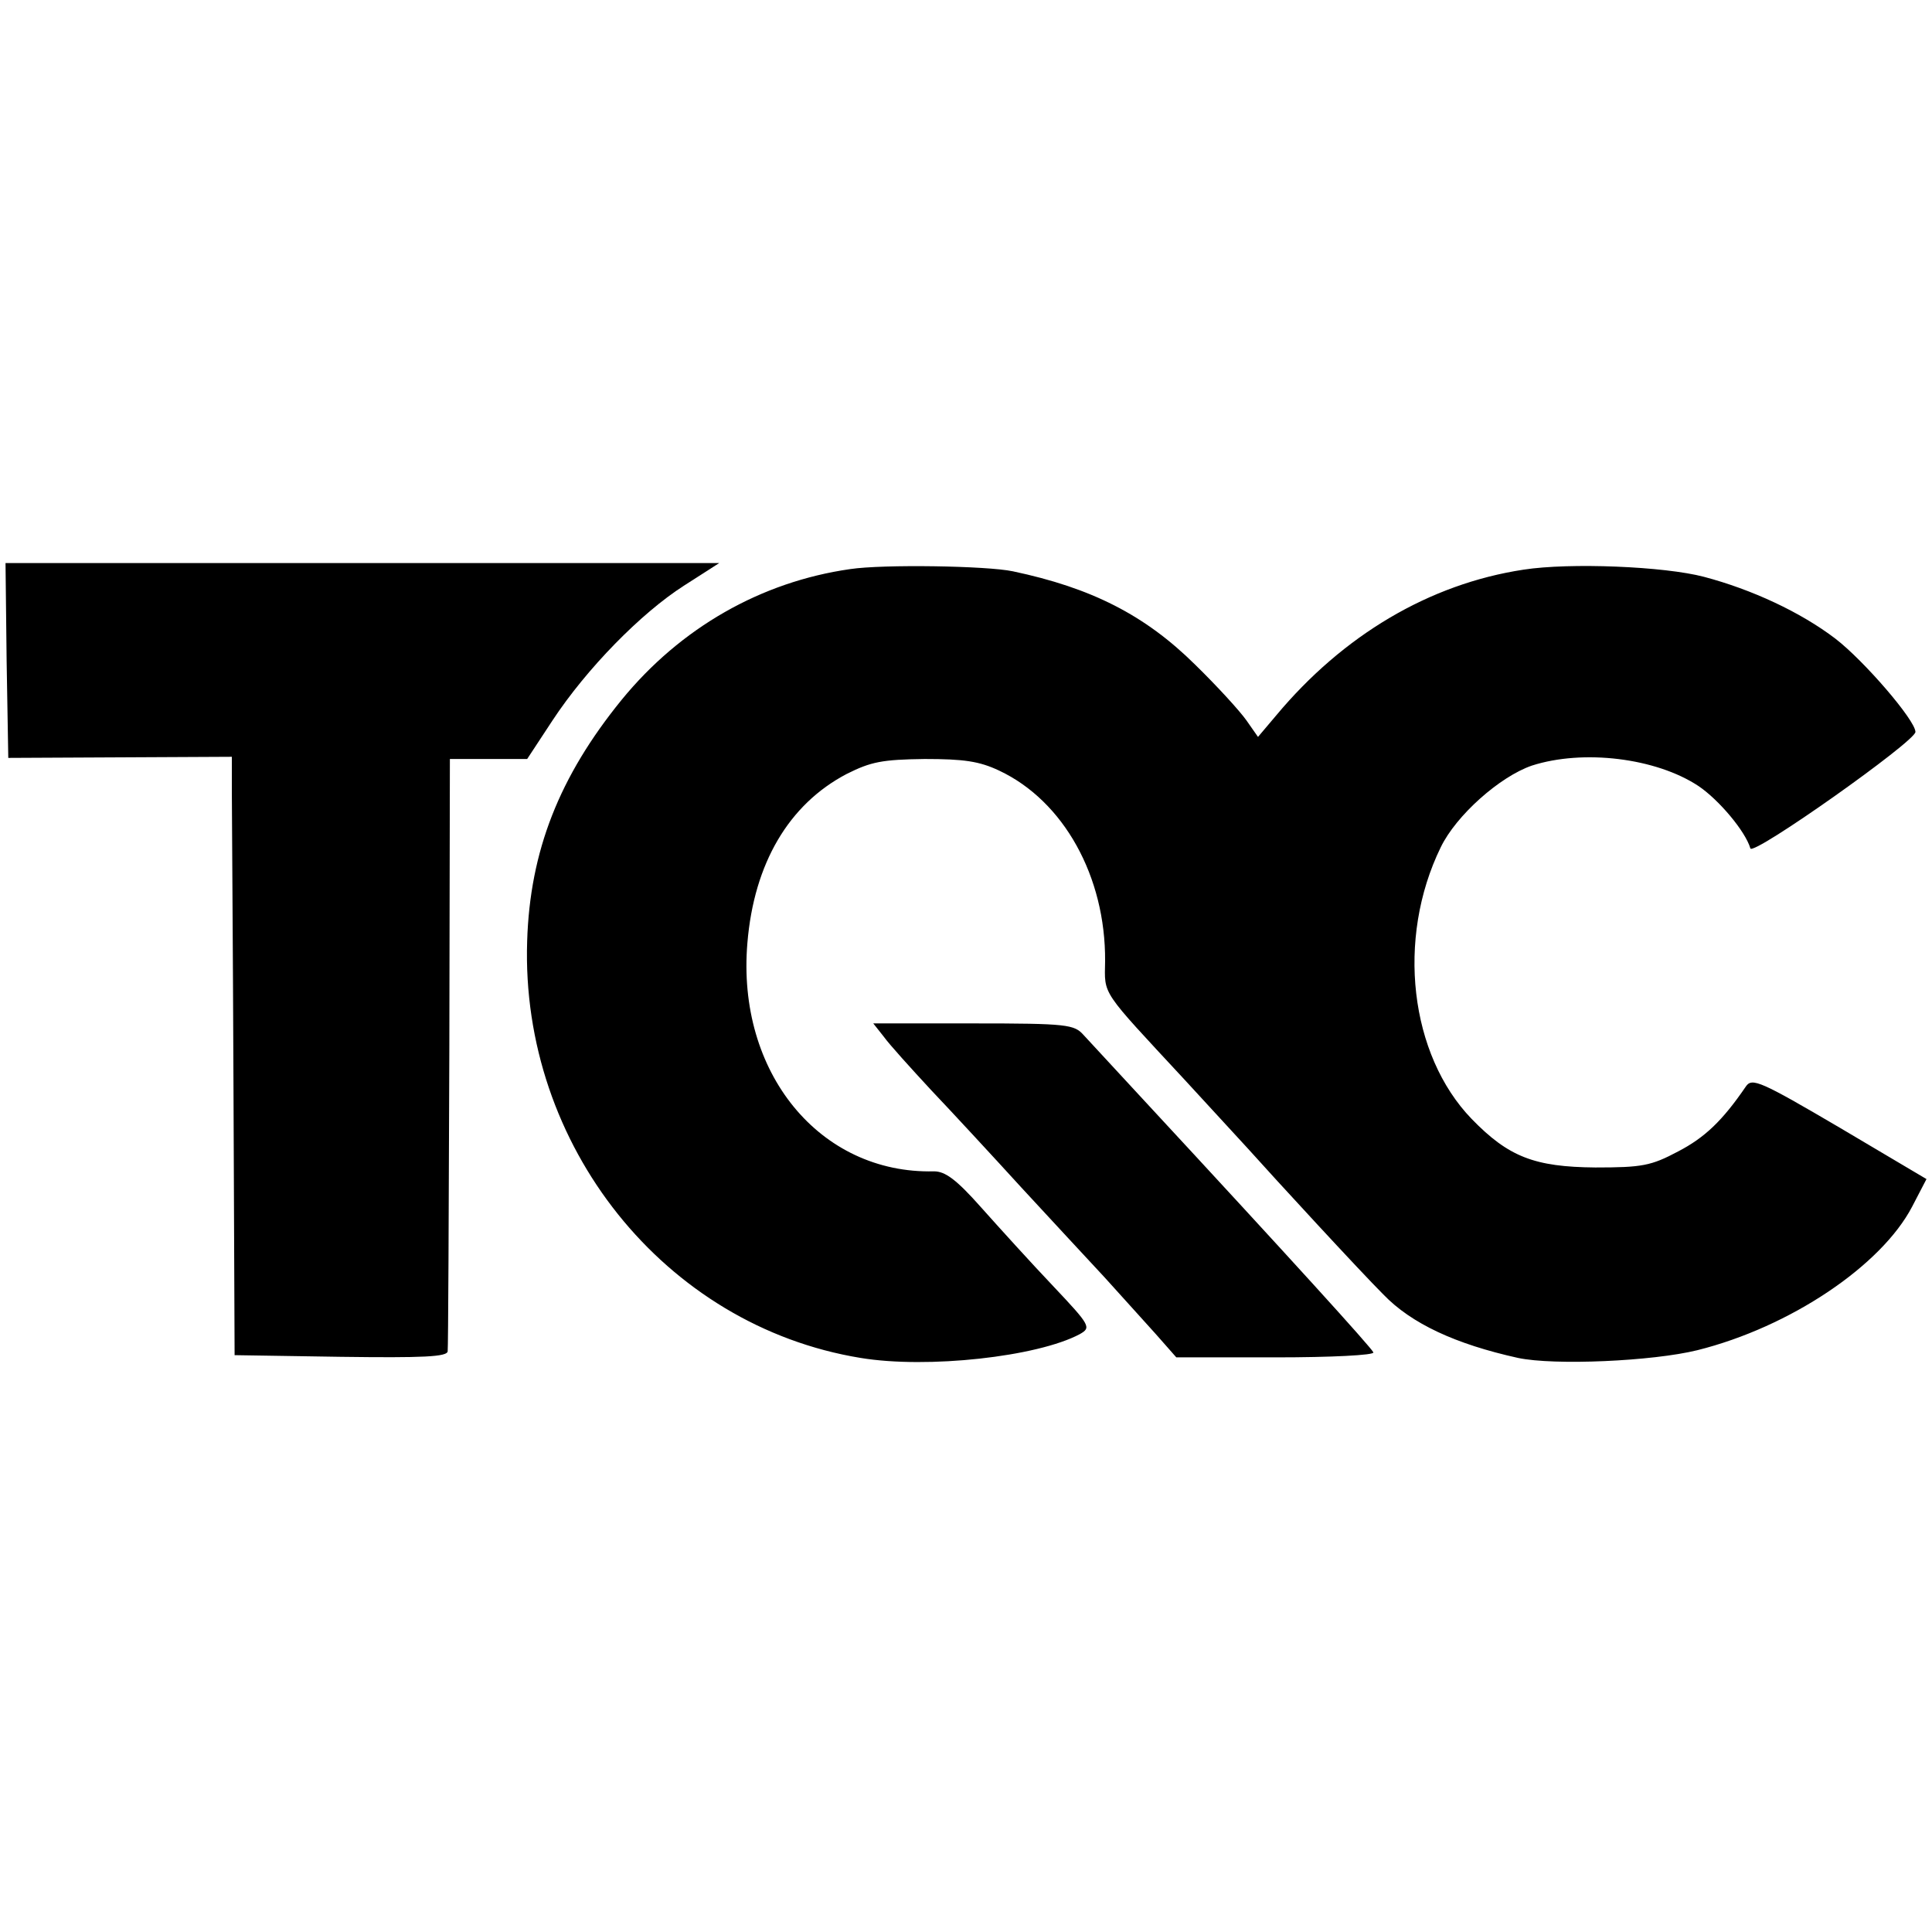
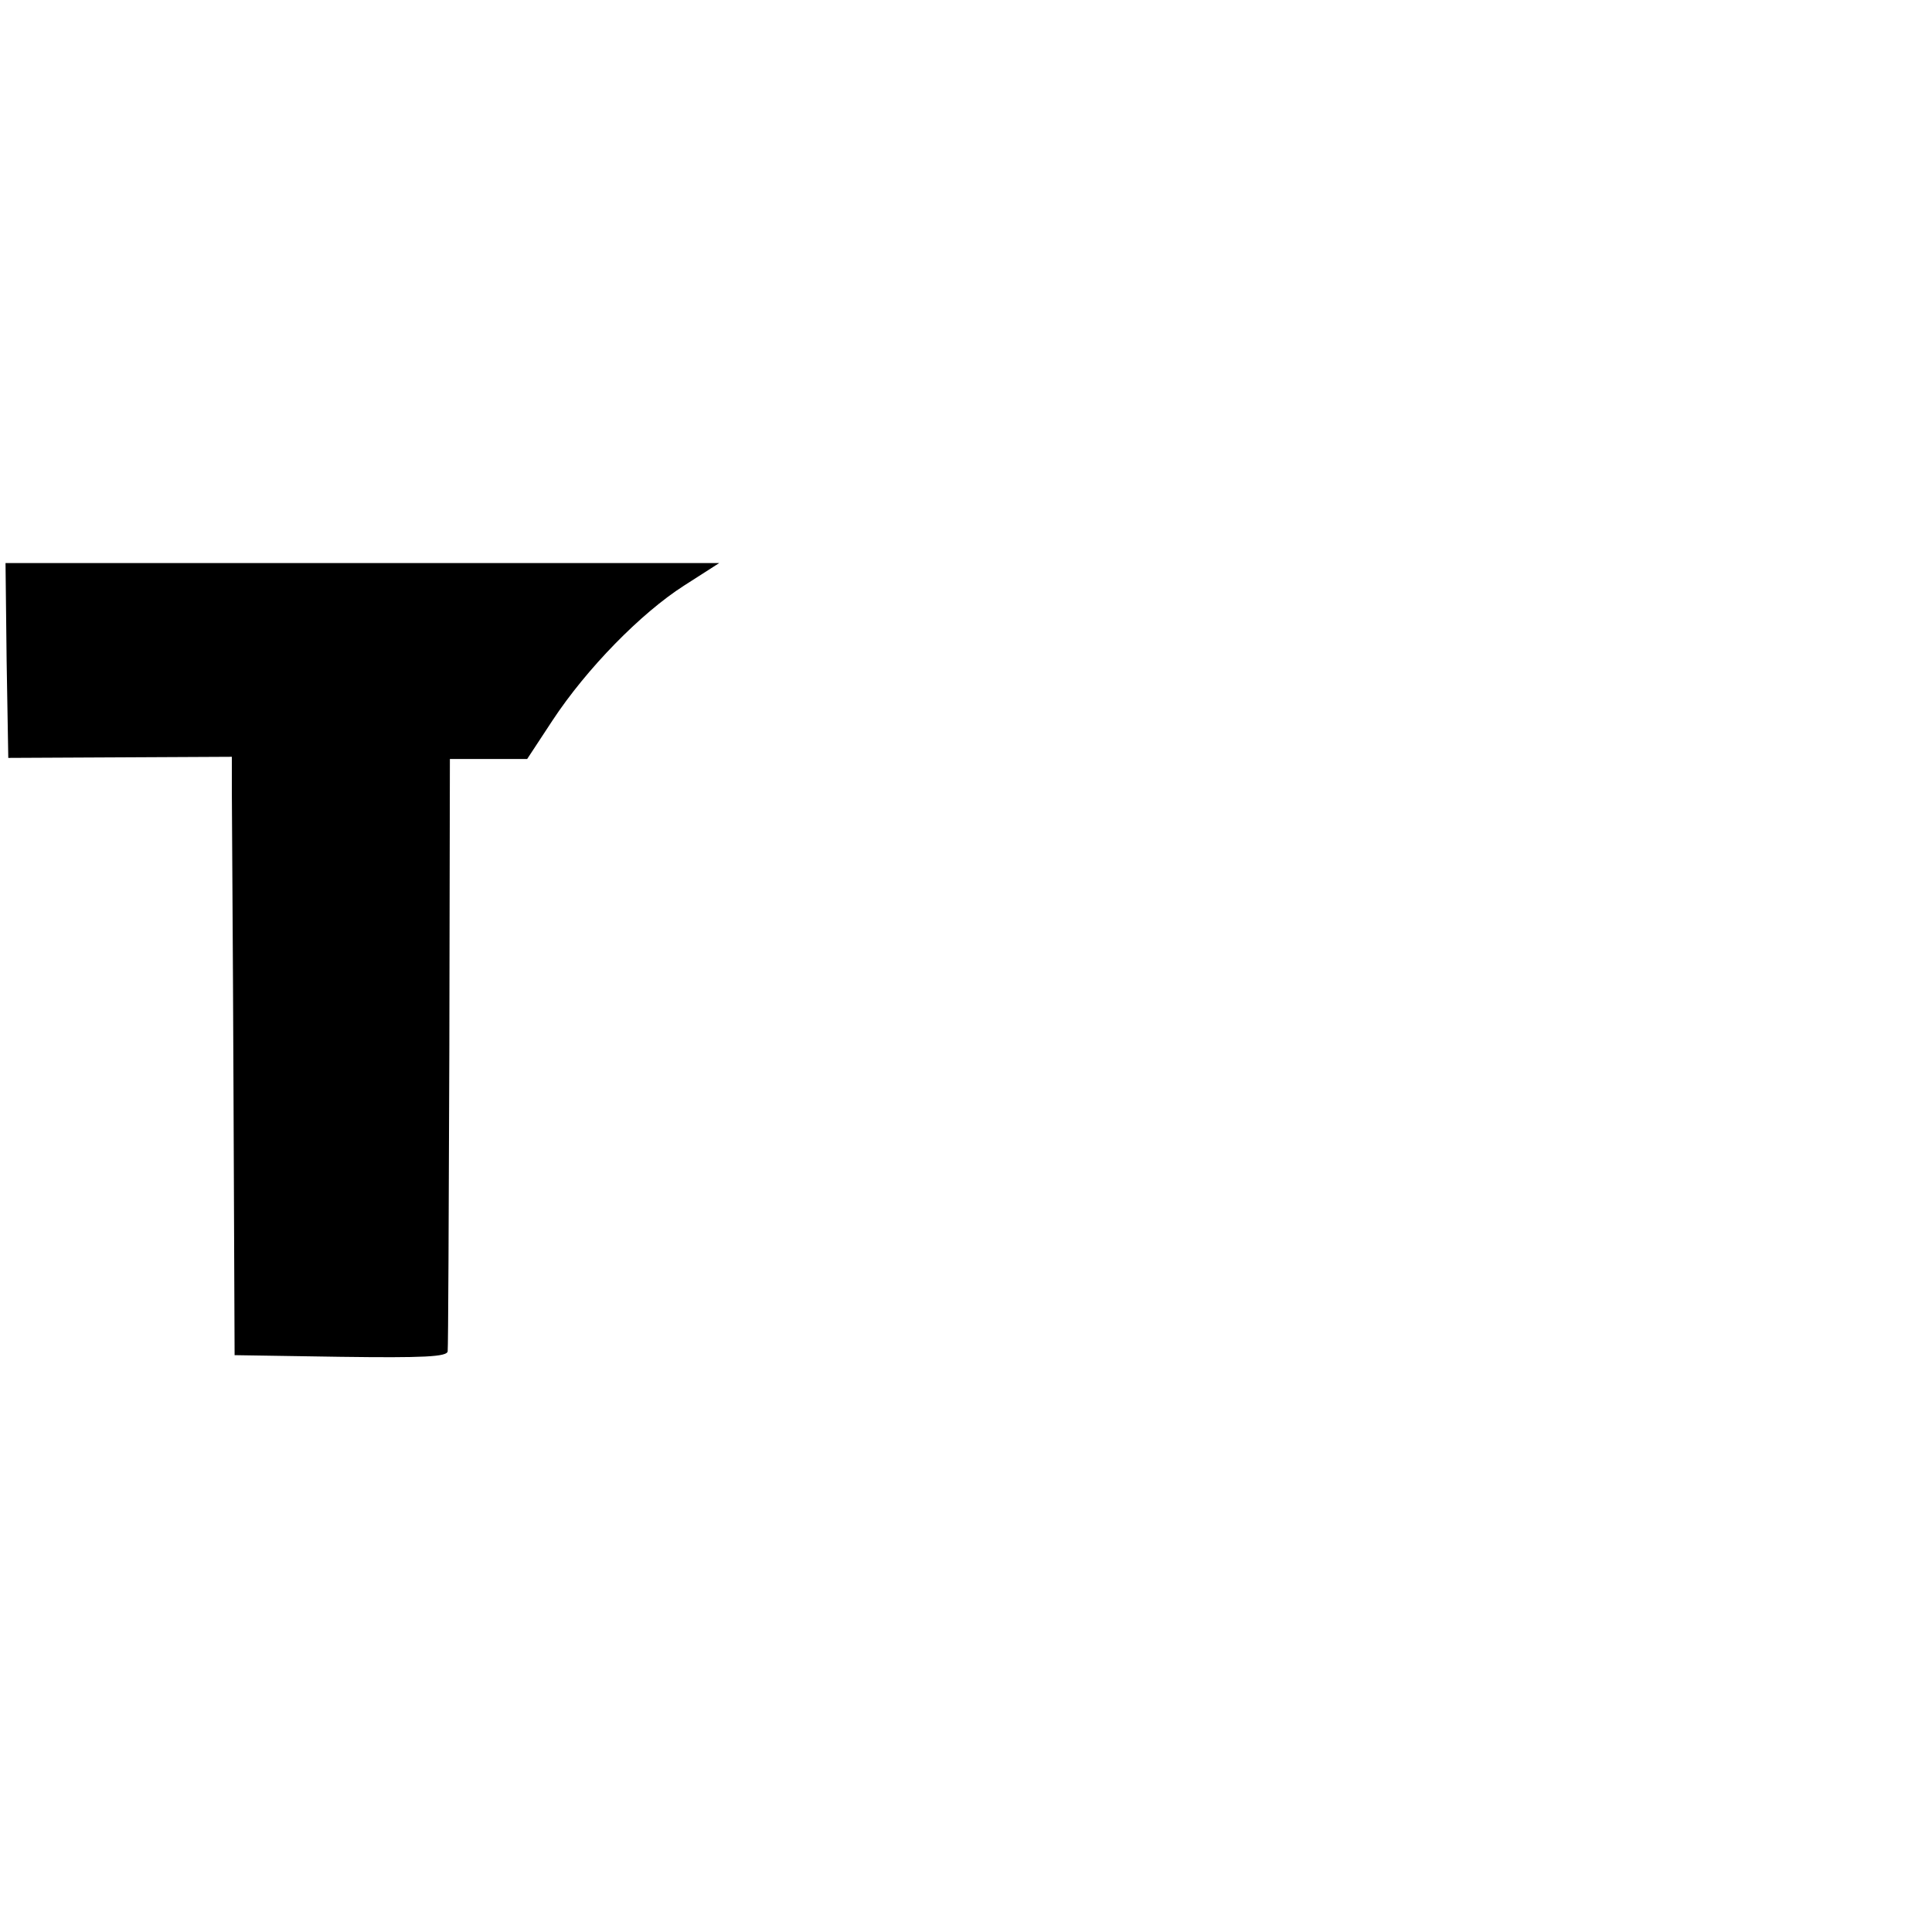
<svg xmlns="http://www.w3.org/2000/svg" version="1.0" width="350pt" height="350pt" viewBox="0 0 350 350" preserveAspectRatio="xMidYMid meet">
  <g transform="translate(0,350) scale(0.1,-0.1)" fill="#000000" stroke="none">
    <path d="M12 2303 l3 -176 203 1 202 1 0 -62 c0 -34 2 -278 3 -542 l2 -480 192 -3 c150 -2 193 0 194 10 1 7 2 252 3 543 l1 530 70 0 70 0 46 70 c62 94 160 194 238 244 l64 41 -647 0 -646 0 2 -177z" />
-     <path d="M1540 2469 c-161 -23 -307 -106 -414 -237 -113 -139 -166 -274 -171 -437 -12 -370 249 -697 604 -755 121 -20 320 2 397 43 21 12 20 15 -48 87 -39 41 -97 105 -130 142 -46 52 -66 66 -86 66 -207 -5 -358 179 -338 414 12 144 75 251 180 306 44 22 64 26 141 27 71 0 99 -4 135 -21 117 -55 193 -192 192 -345 -1 -63 -9 -50 144 -215 54 -59 106 -115 114 -124 52 -58 203 -222 246 -265 51 -53 131 -90 244 -115 66 -14 244 -6 325 14 168 42 333 153 389 260 l26 50 -157 93 c-143 84 -159 91 -170 75 -43 -63 -75 -93 -123 -118 -49 -26 -65 -29 -150 -29 -110 1 -157 19 -224 88 -112 116 -137 326 -56 492 28 58 107 128 165 148 93 30 225 14 302 -37 37 -25 85 -82 94 -113 5 -14 299 194 299 211 0 21 -93 129 -145 169 -63 48 -151 89 -238 112 -72 19 -243 26 -327 13 -171 -26 -327 -119 -448 -264 l-33 -39 -21 30 c-12 17 -53 62 -93 101 -91 90 -188 139 -330 169 -47 10 -235 13 -295 4z" />
-     <path d="M1601 1622 c10 -14 49 -57 86 -97 38 -40 111 -119 163 -176 52 -56 120 -130 151 -163 31 -34 72 -80 93 -103 l37 -42 180 0 c101 0 179 4 177 9 -3 8 -150 170 -415 456 -50 54 -100 108 -110 119 -17 19 -29 21 -200 21 l-181 0 19 -24z" />
  </g>
</svg>